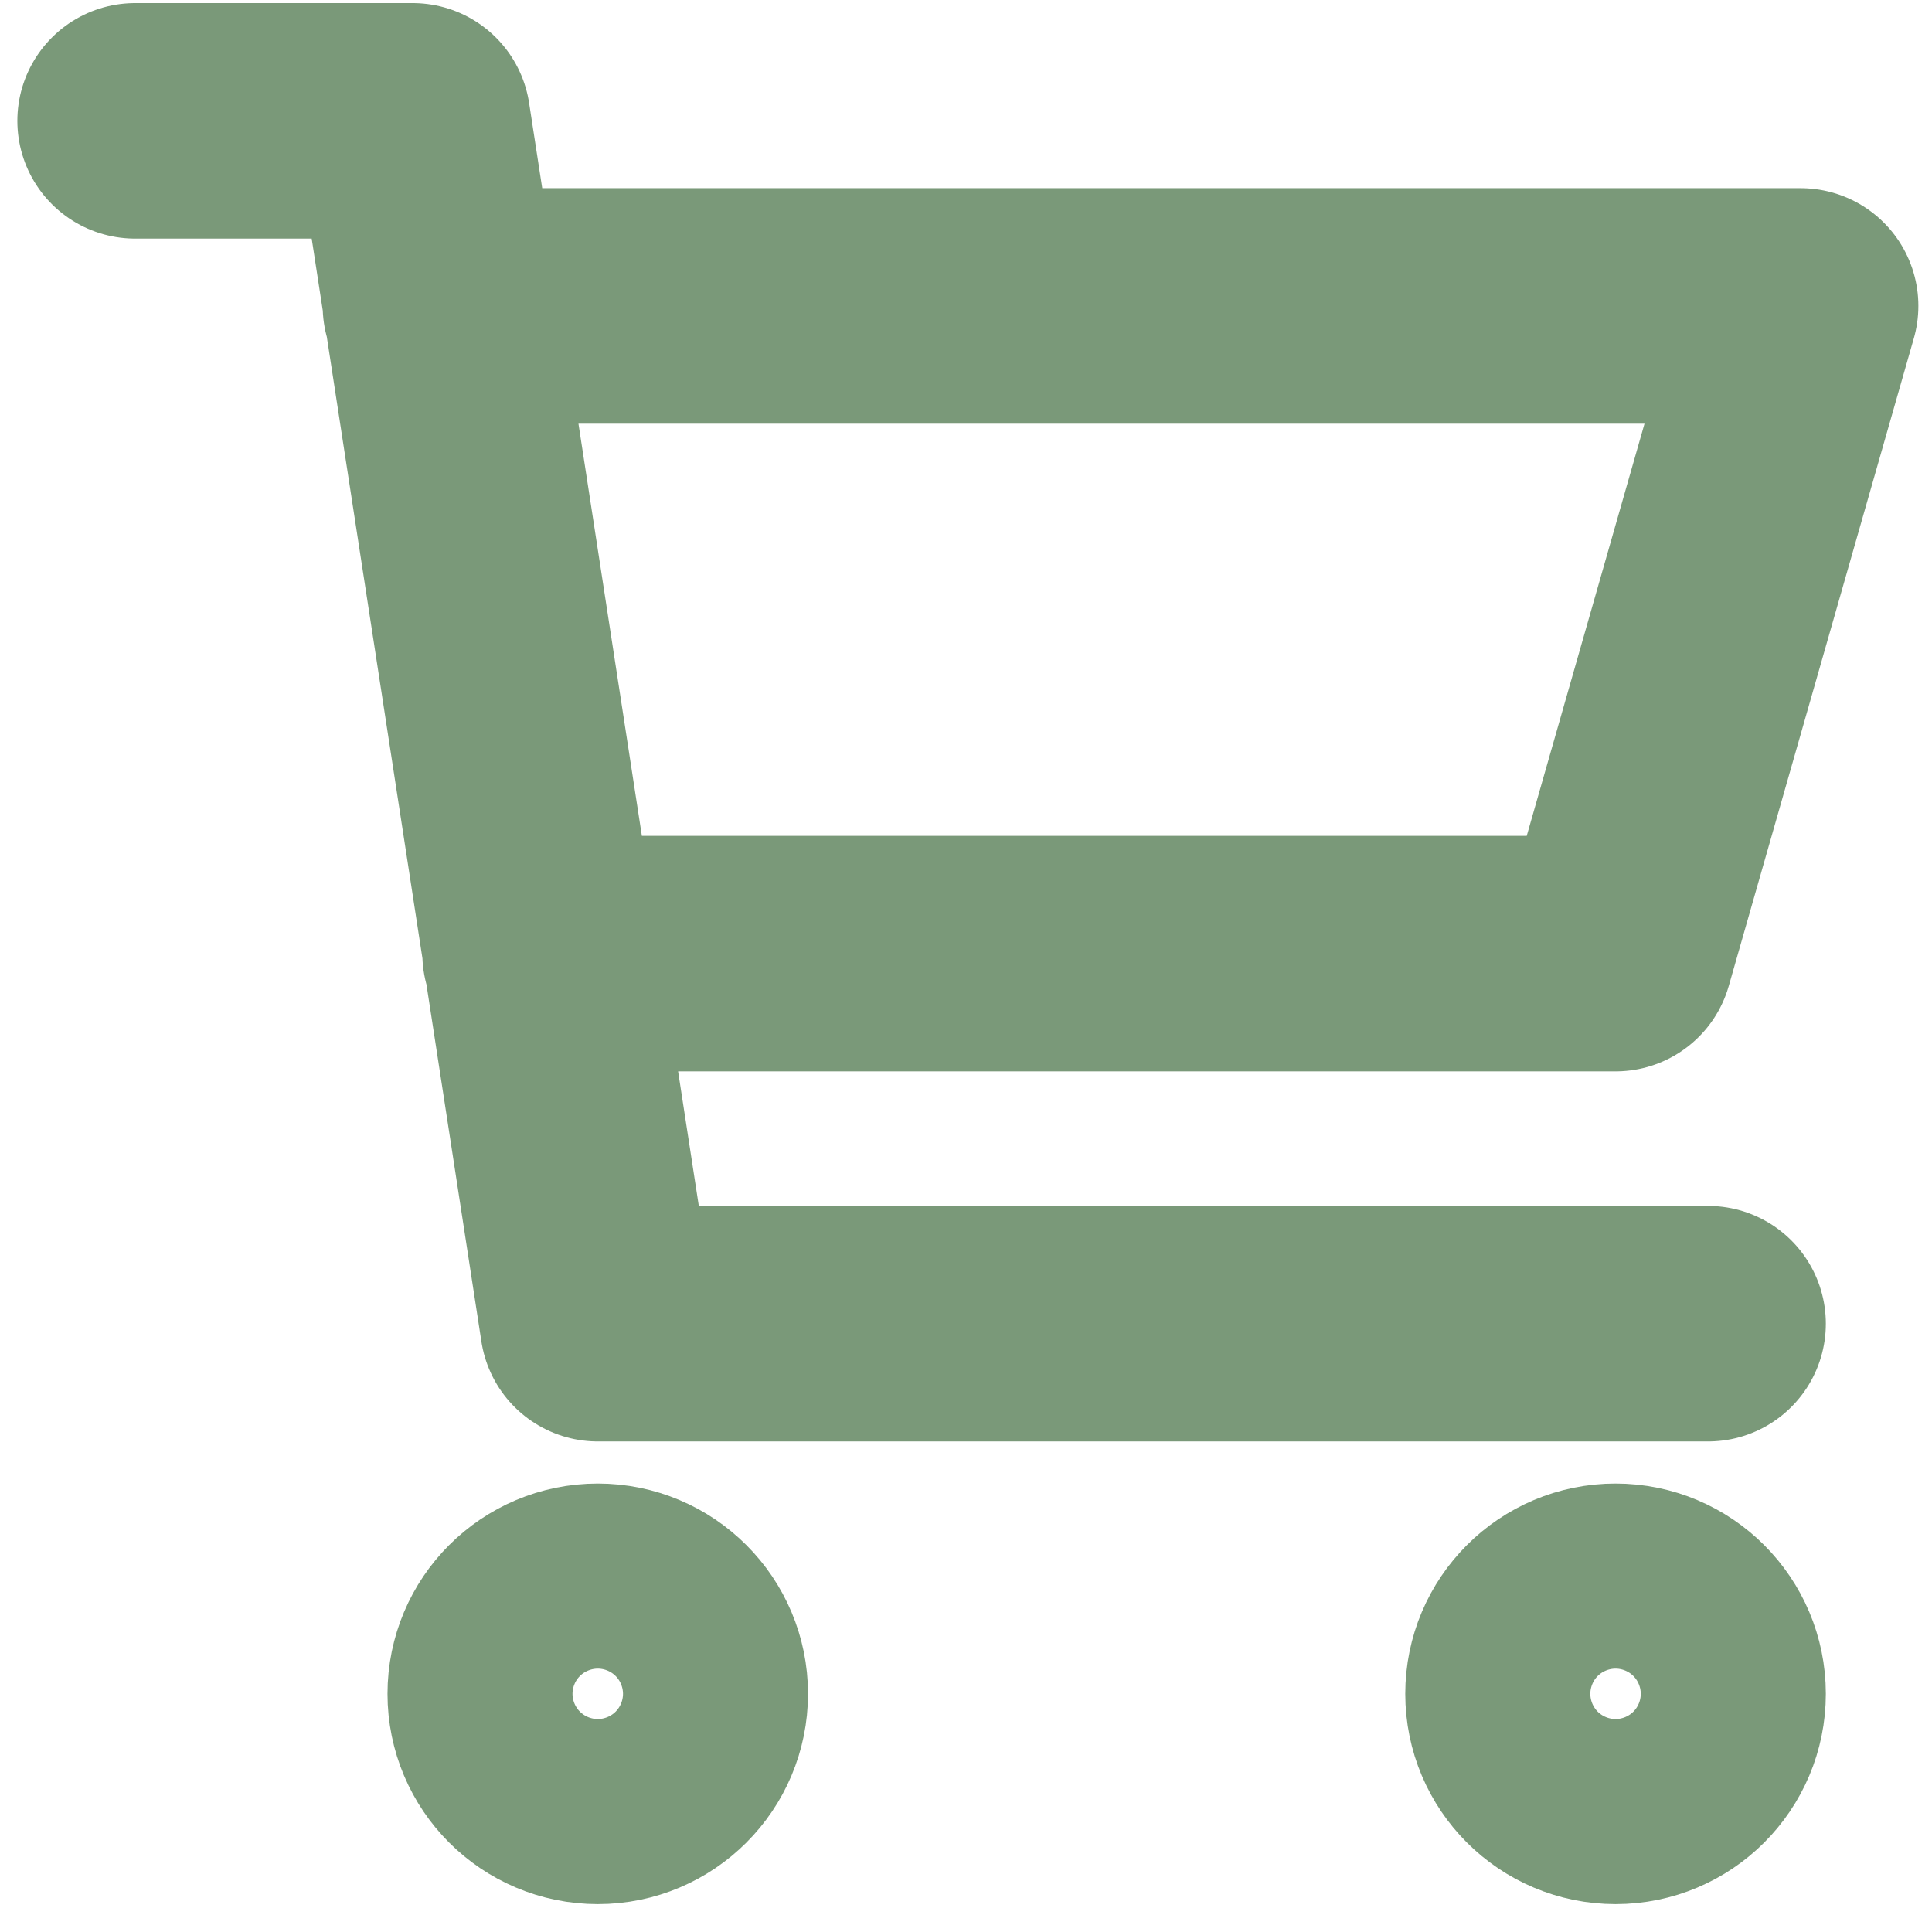
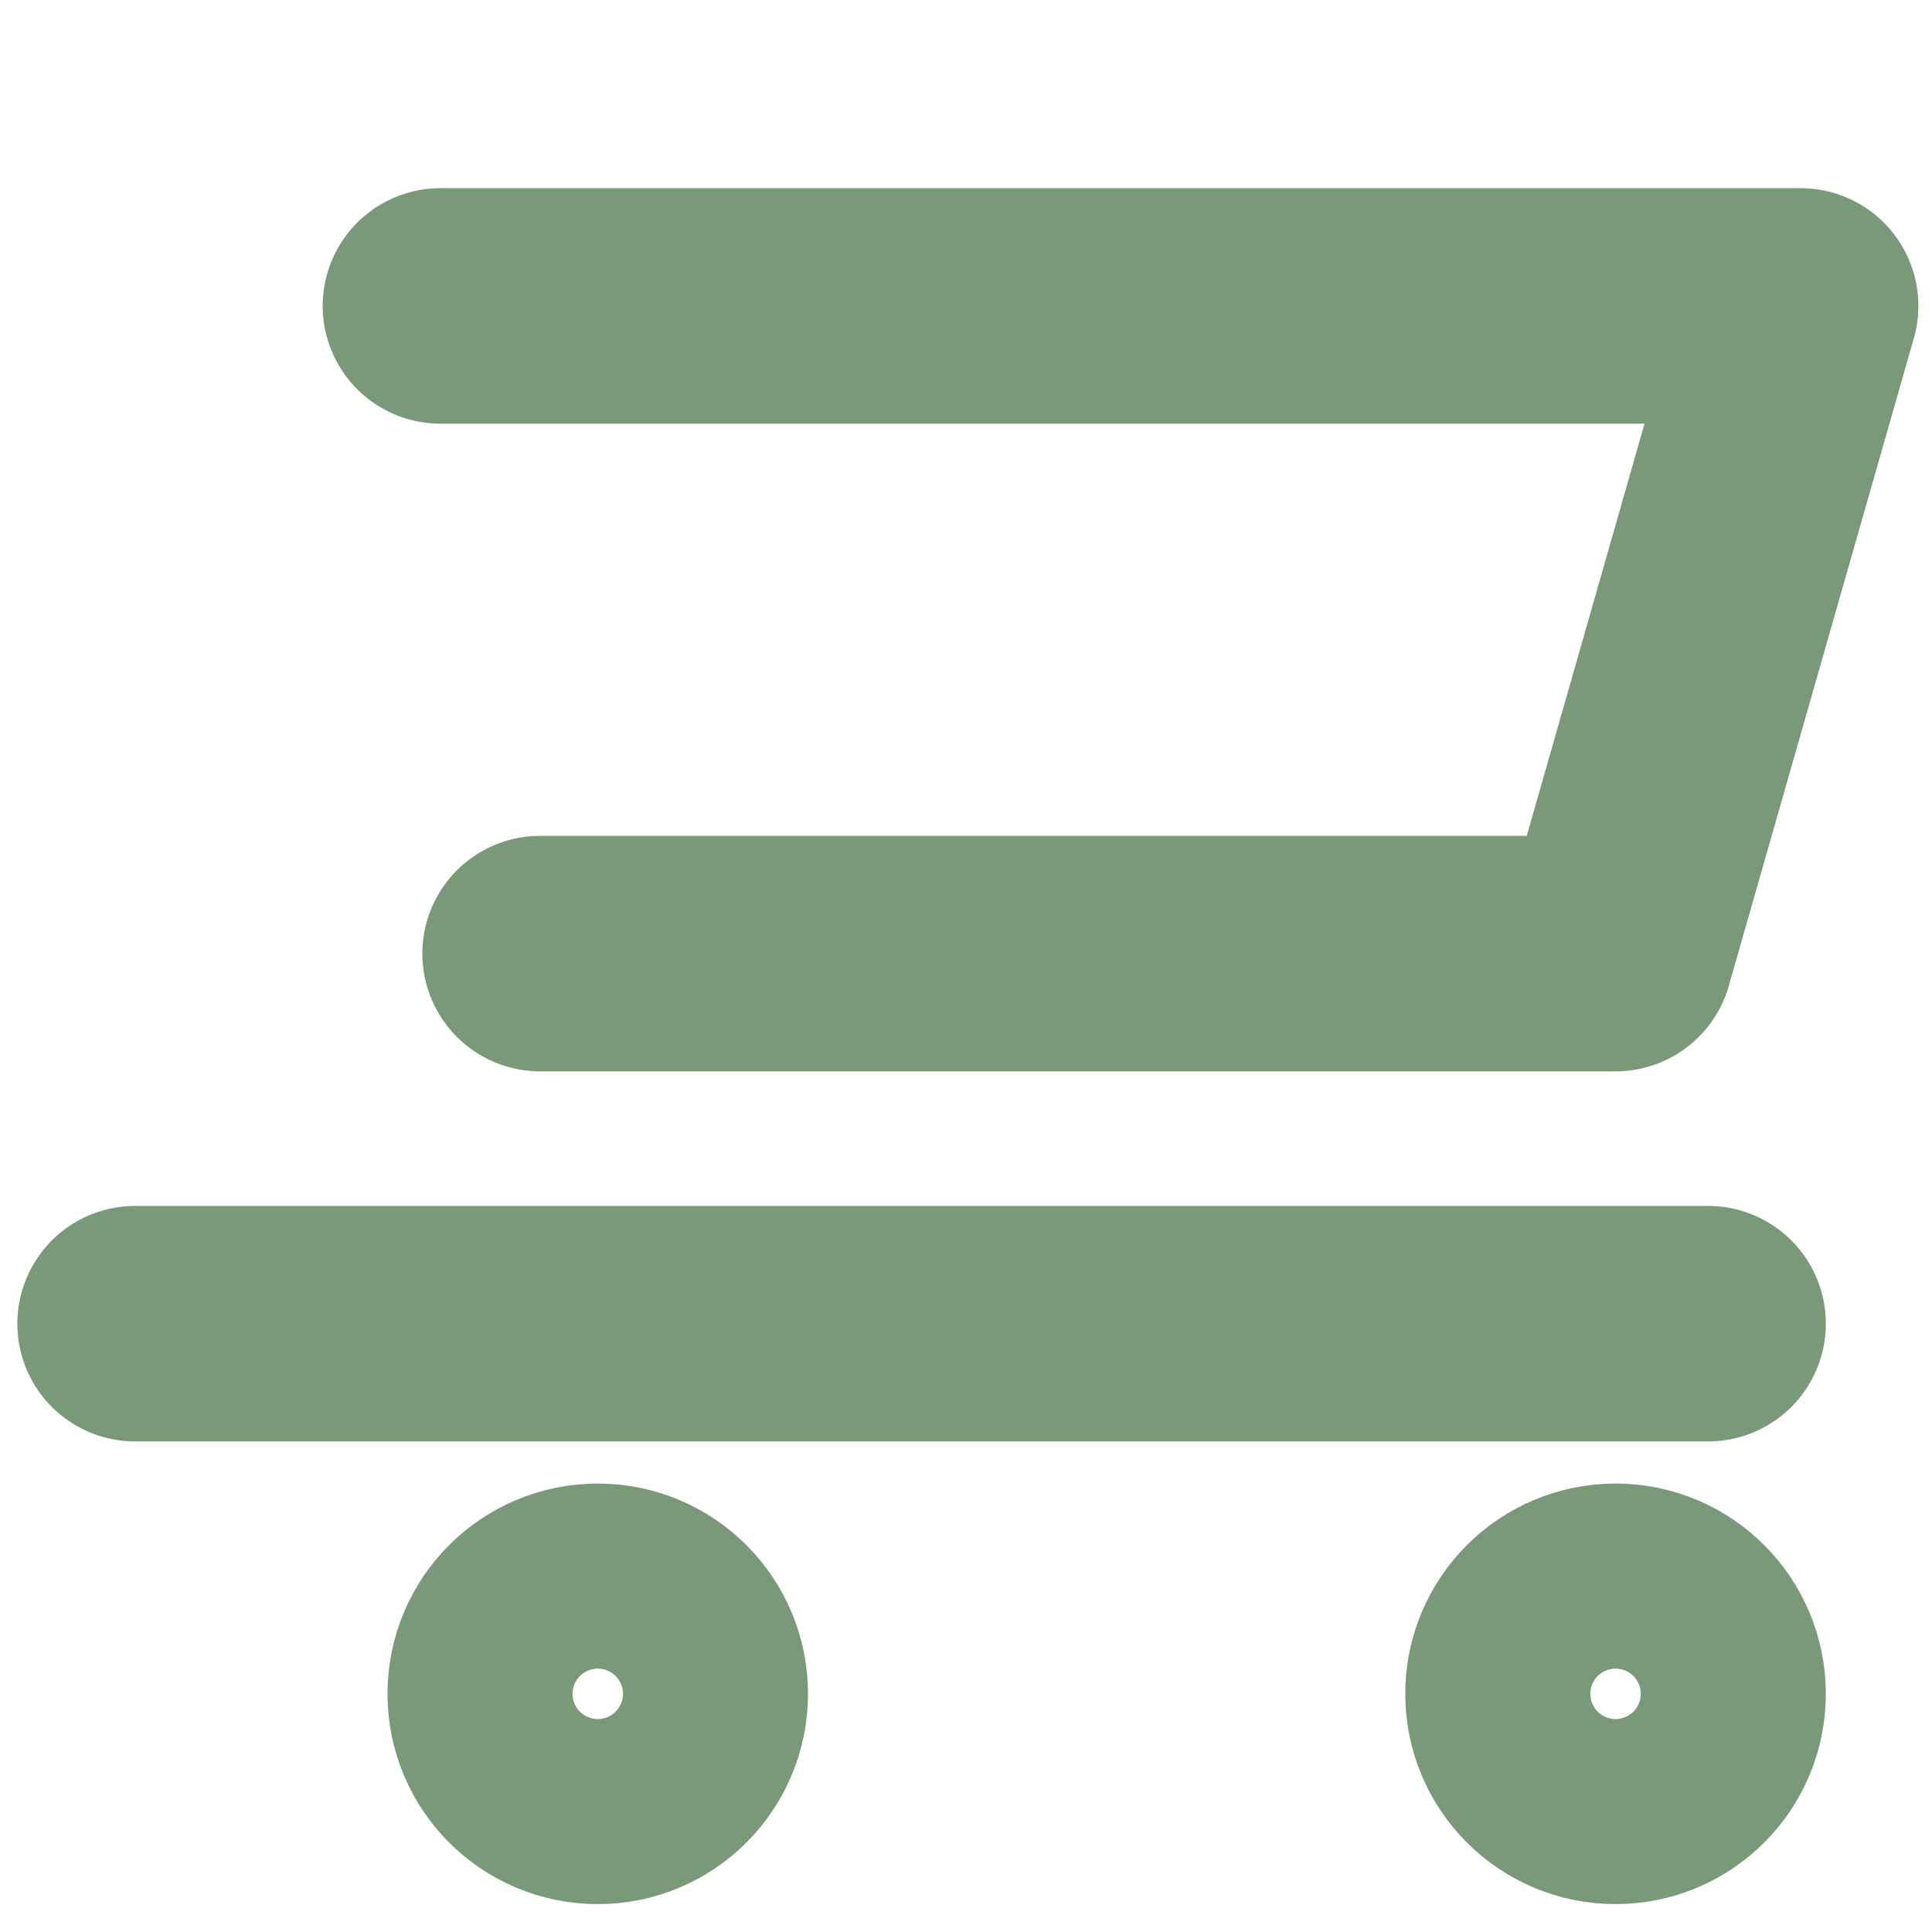
<svg xmlns="http://www.w3.org/2000/svg" width="29" height="29" viewBox="0 0 29 29" fill="none">
-   <path d="M6.611 4.592H27.028L24.25 14.314H8.107M25.639 19.869H8.973L6.195 1.814H2.028M10.361 25.425C10.361 26.192 9.74 26.814 8.973 26.814C8.206 26.814 7.584 26.192 7.584 25.425C7.584 24.658 8.206 24.036 8.973 24.036C9.74 24.036 10.361 24.658 10.361 25.425ZM25.639 25.425C25.639 26.192 25.017 26.814 24.25 26.814C23.483 26.814 22.861 26.192 22.861 25.425C22.861 24.658 23.483 24.036 24.25 24.036C25.017 24.036 25.639 24.658 25.639 25.425Z" stroke="#7A9979" stroke-width="3.535" stroke-linecap="round" stroke-linejoin="round" />
+   <path d="M6.611 4.592H27.028L24.25 14.314H8.107M25.639 19.869H8.973H2.028M10.361 25.425C10.361 26.192 9.74 26.814 8.973 26.814C8.206 26.814 7.584 26.192 7.584 25.425C7.584 24.658 8.206 24.036 8.973 24.036C9.74 24.036 10.361 24.658 10.361 25.425ZM25.639 25.425C25.639 26.192 25.017 26.814 24.25 26.814C23.483 26.814 22.861 26.192 22.861 25.425C22.861 24.658 23.483 24.036 24.25 24.036C25.017 24.036 25.639 24.658 25.639 25.425Z" stroke="#7A9979" stroke-width="3.535" stroke-linecap="round" stroke-linejoin="round" />
</svg>